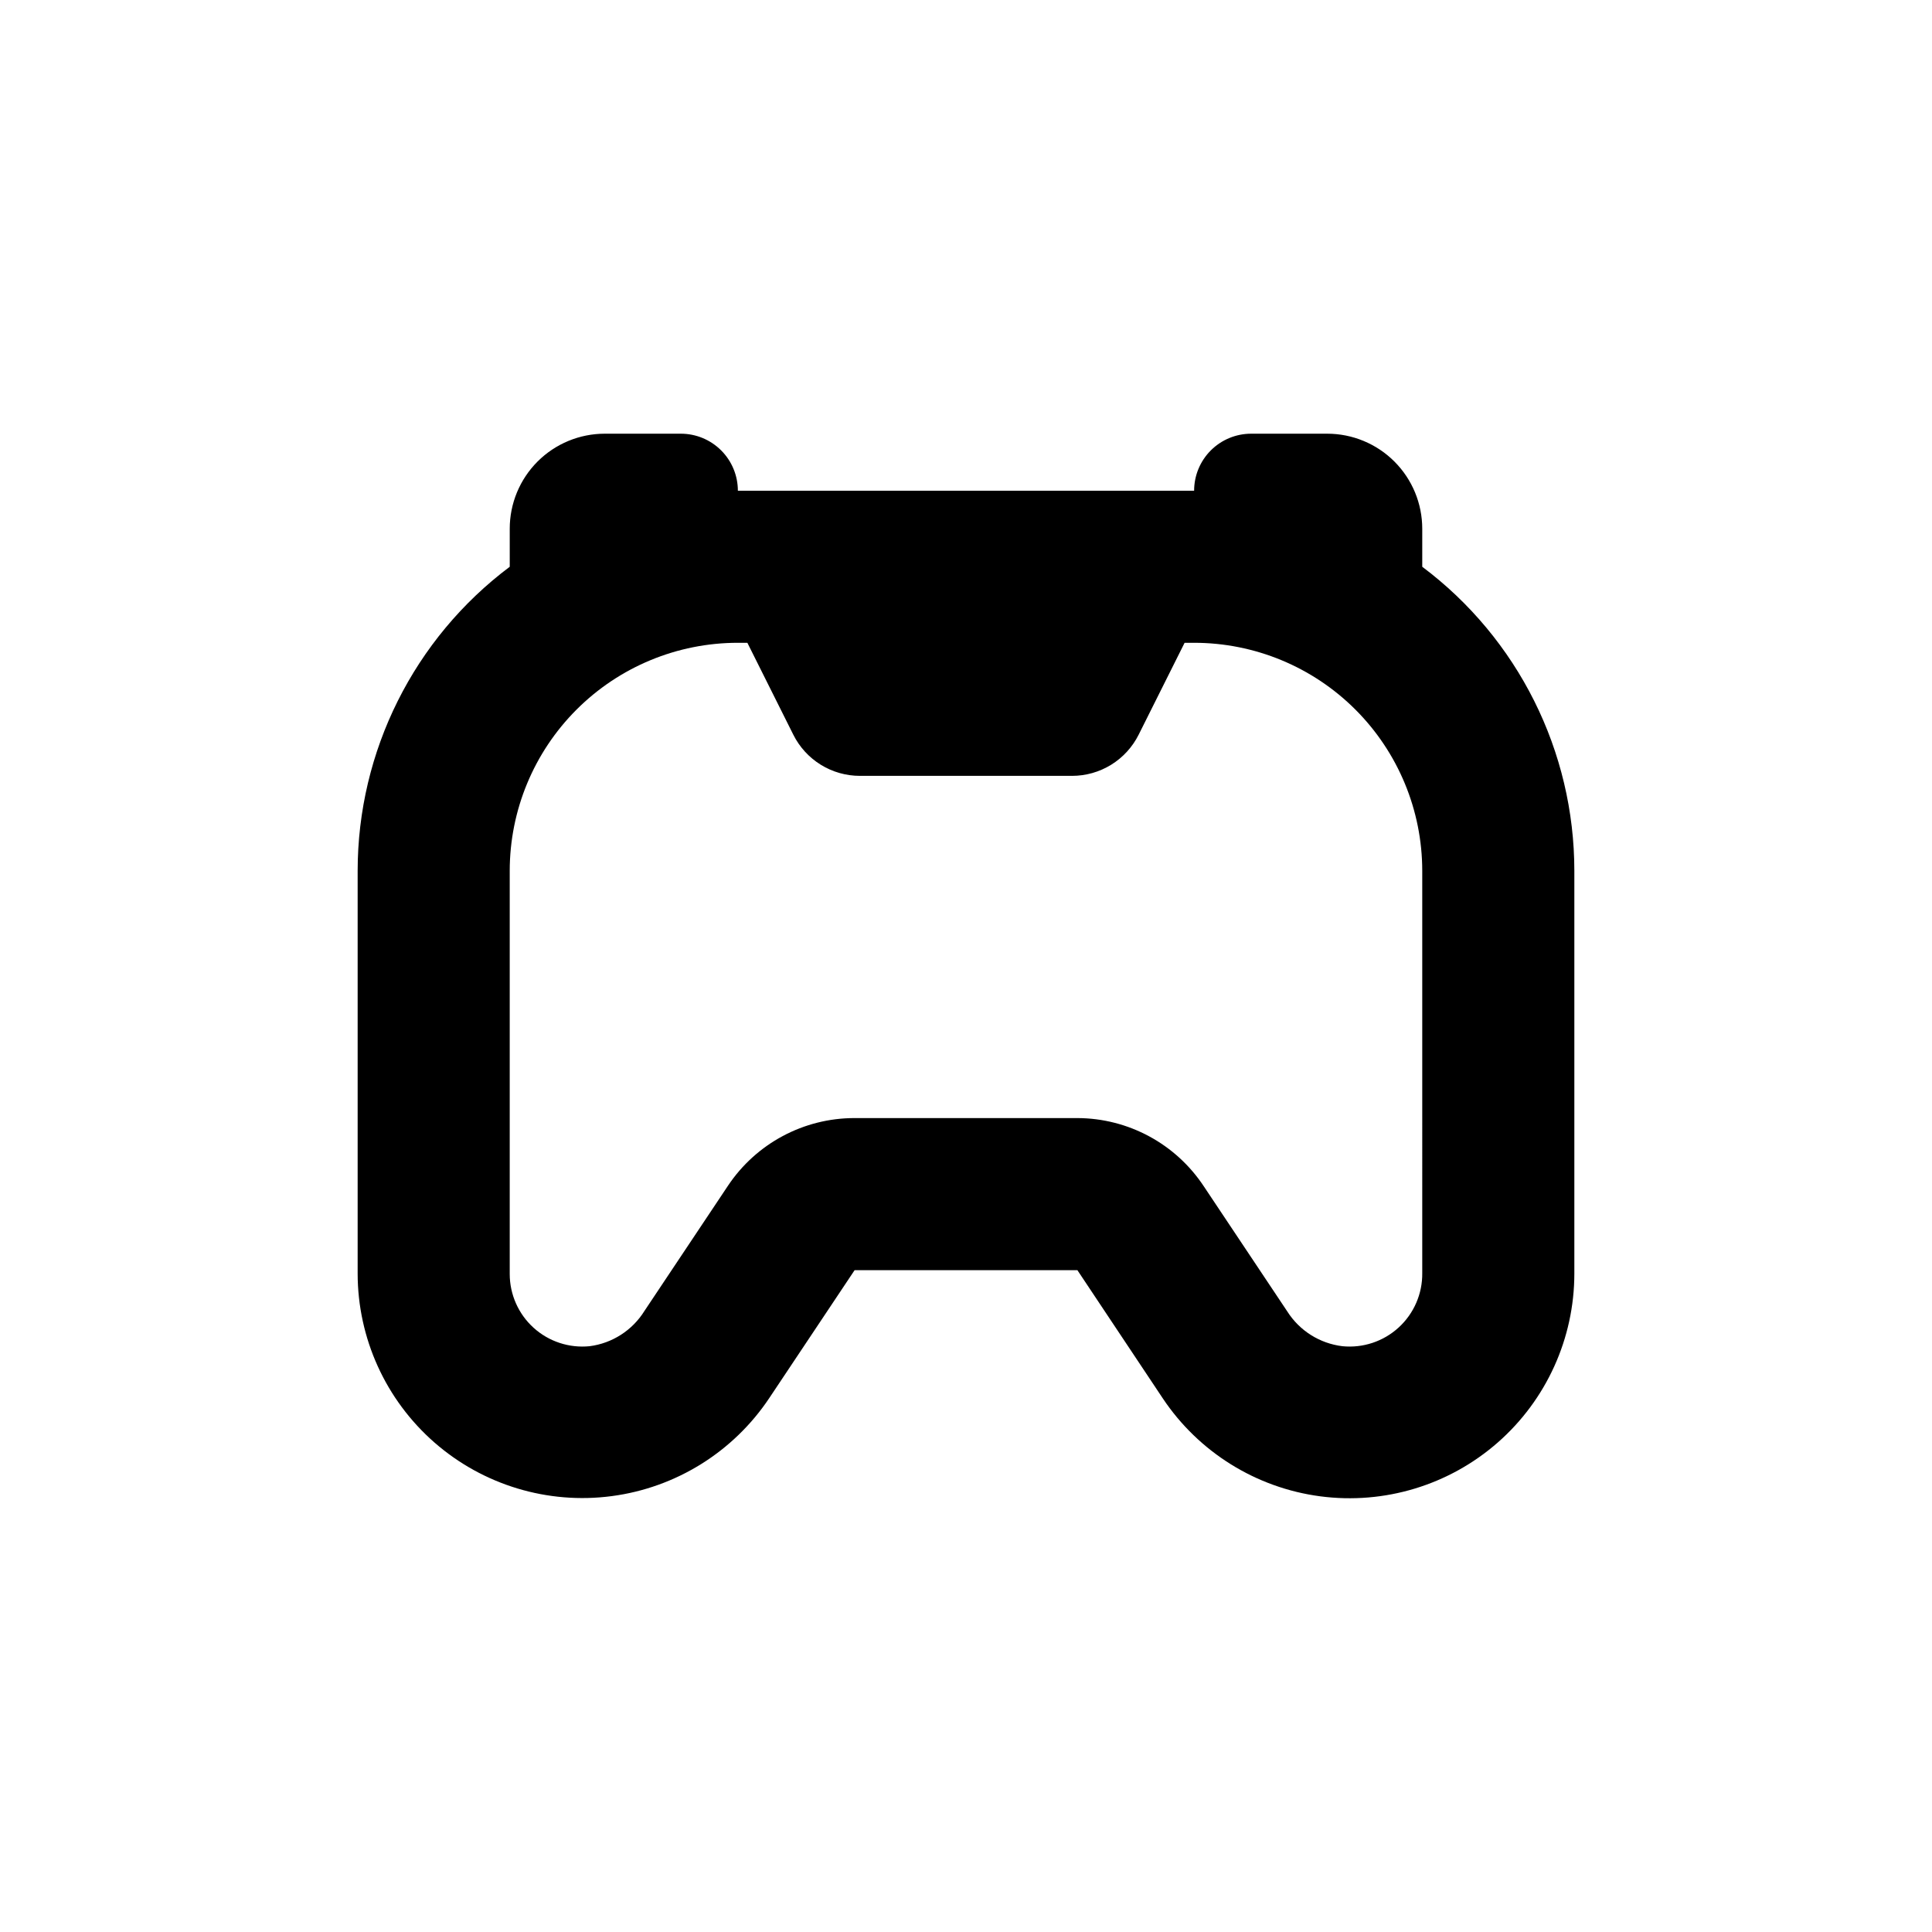
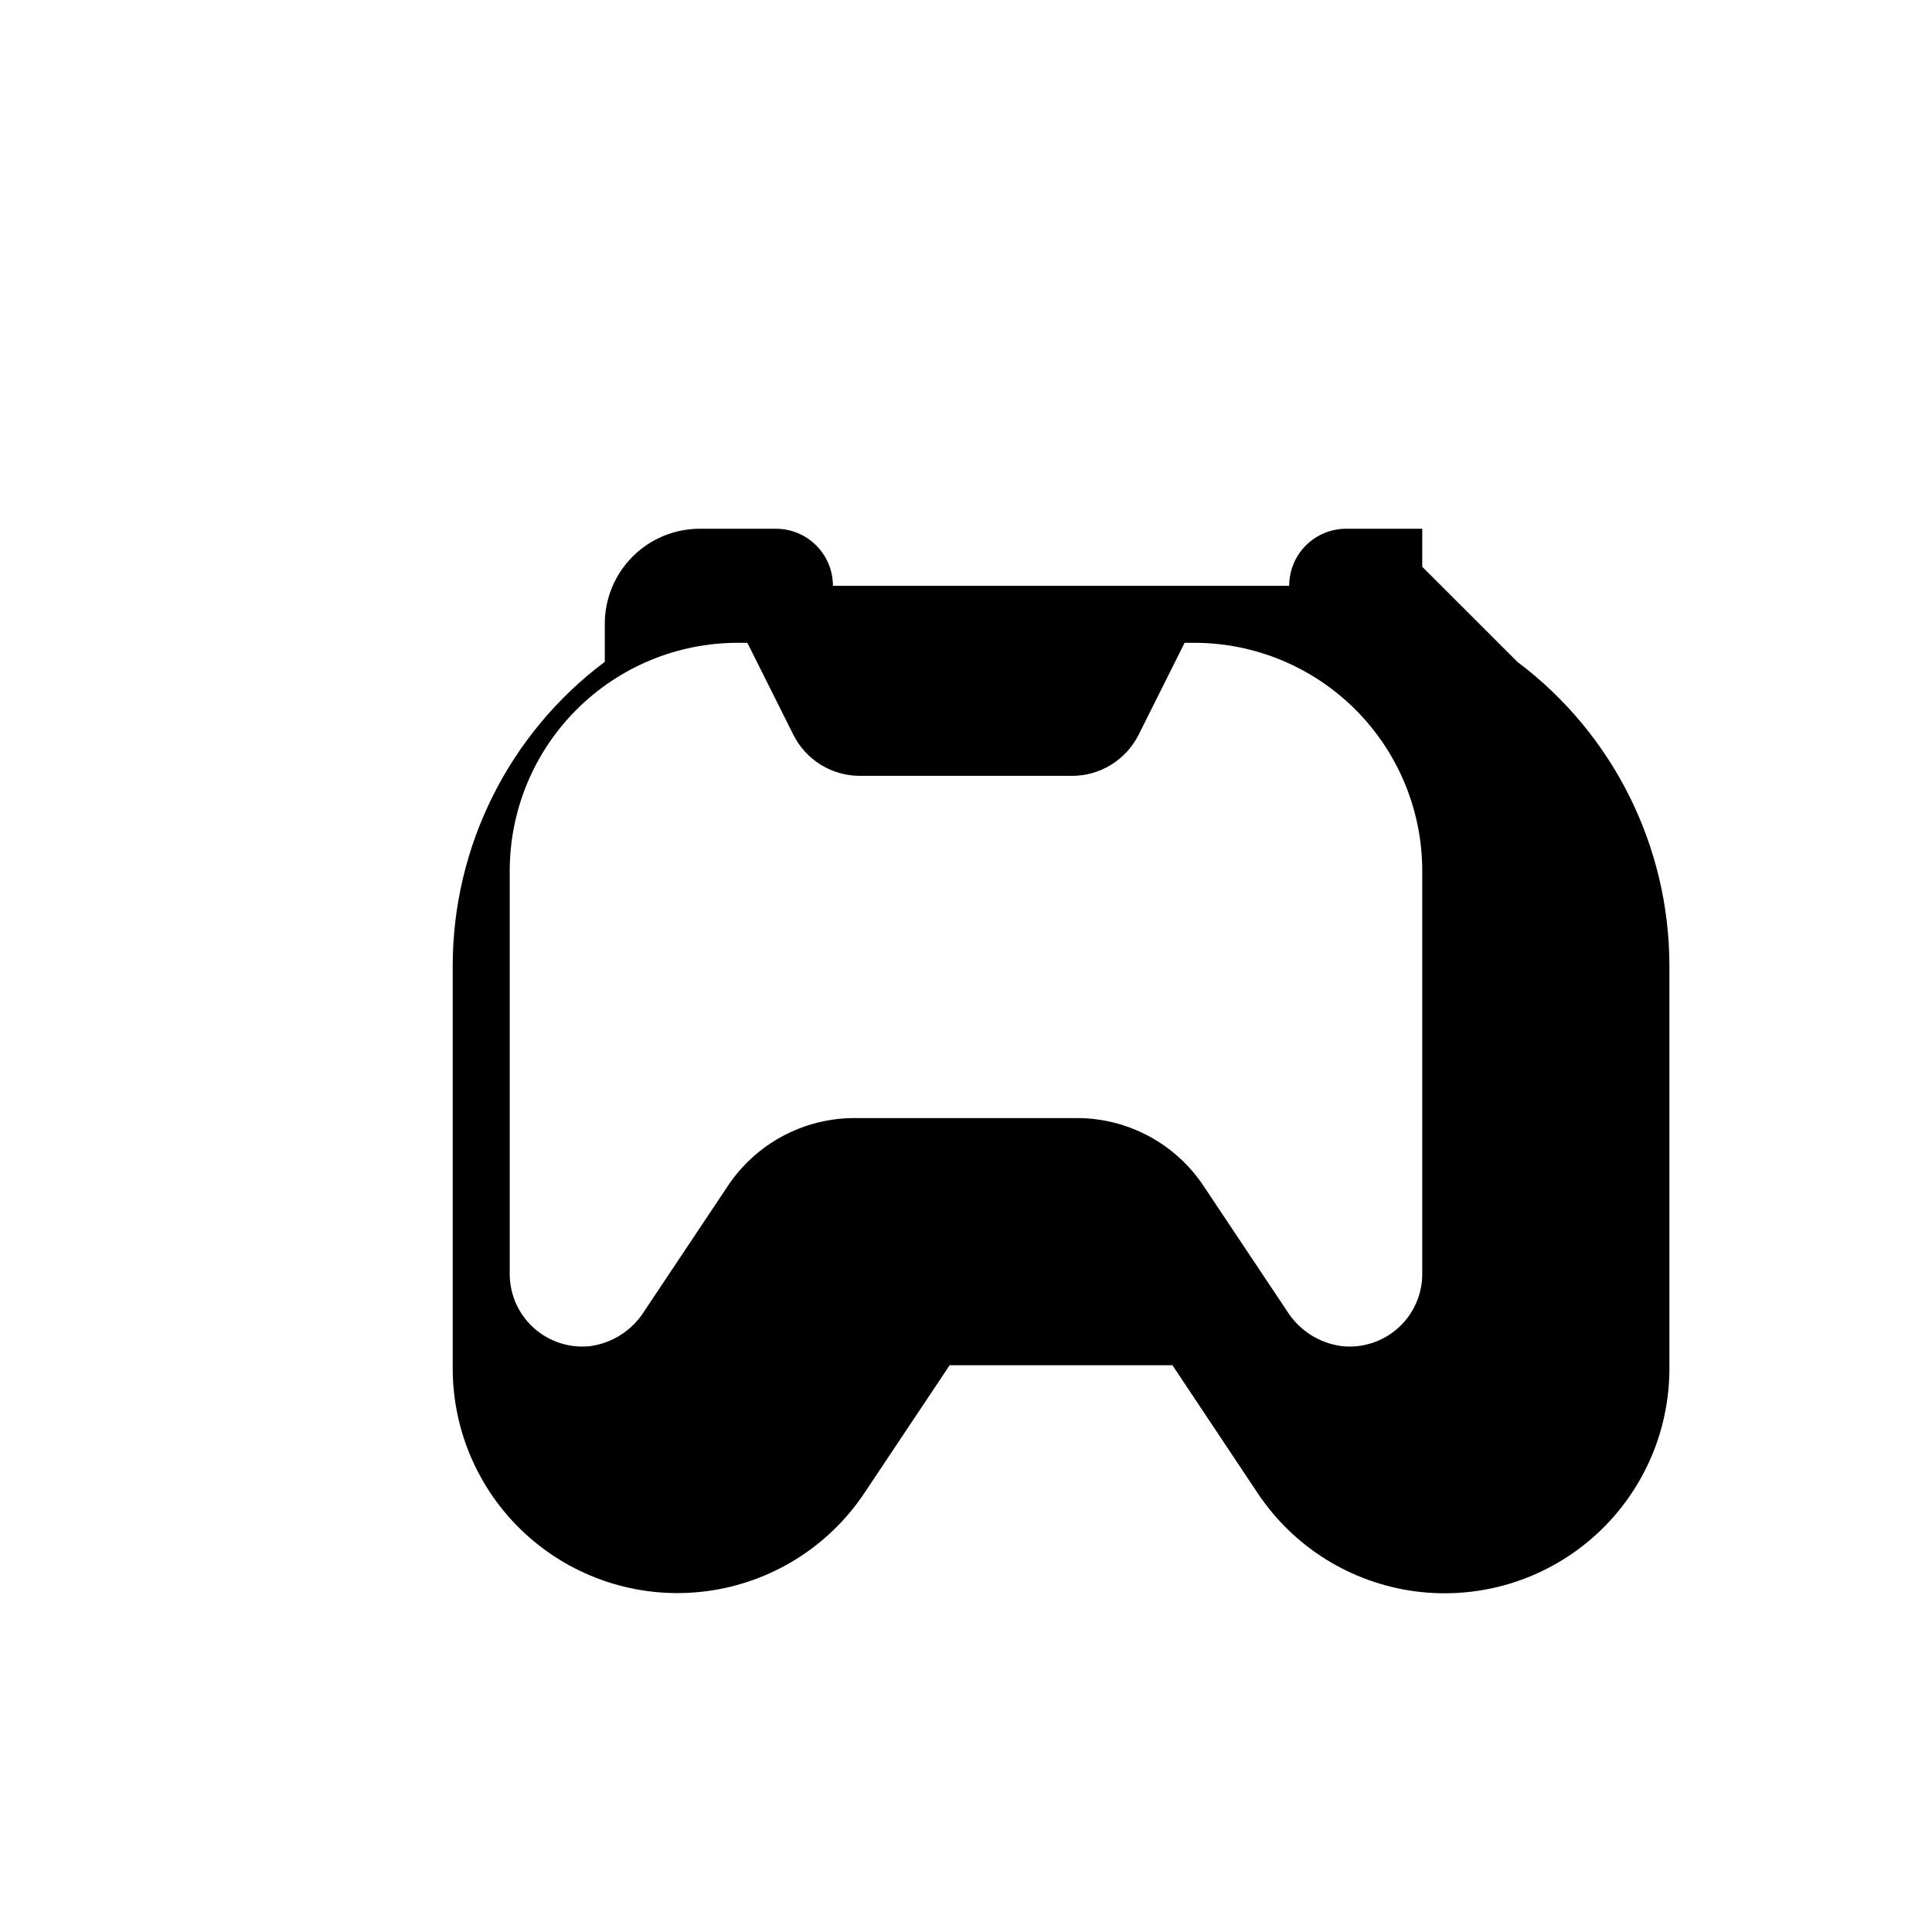
<svg xmlns="http://www.w3.org/2000/svg" fill="#000000" width="800px" height="800px" version="1.1" viewBox="144 144 512 512">
-   <path d="m520.91 294.2v-10.078c0-6.68-2.656-13.086-7.379-17.812-4.723-4.723-11.133-7.375-17.812-7.375h-20.152c-4.008 0-7.852 1.59-10.688 4.426-2.836 2.832-4.426 6.68-4.426 10.688h-120.91c0-4.008-1.594-7.856-4.43-10.688-2.832-2.836-6.676-4.426-10.688-4.426h-20.152c-6.68 0-13.086 2.652-17.812 7.375-4.723 4.727-7.375 11.133-7.375 17.812v10.078c-25.375 19.027-40.305 48.895-40.305 80.609v106.71c0.02 17.141 7.426 33.445 20.324 44.738 12.898 11.289 30.039 16.477 47.031 14.227 16.996-2.246 32.199-11.711 41.719-25.965l22.621-33.906h59.047l22.621 33.957c9.52 14.262 24.73 23.723 41.73 25.969 17.004 2.242 34.145-2.953 47.043-14.254 12.895-11.305 20.293-27.617 20.301-44.766v-106.71c0-31.715-14.934-61.582-40.305-80.609zm0 187.16c0.07 5.481-2.199 10.73-6.242 14.434-4.039 3.703-9.465 5.508-14.918 4.965-6.008-0.727-11.371-4.109-14.613-9.223l-22.117-33.152v0.004c-7.434-11.258-20.012-18.047-33.5-18.086h-59.047c-13.48-0.012-26.074 6.723-33.555 17.934l-22.117 33.152c-3.195 5.156-8.543 8.598-14.559 9.371-5.41 0.539-10.797-1.234-14.828-4.879-4.031-3.648-6.332-8.832-6.332-14.266v-106.81c0-16.035 6.367-31.414 17.707-42.75 11.336-11.34 26.715-17.707 42.75-17.707h2.519l12.191 24.383c1.641 3.269 4.16 6.019 7.273 7.941 3.113 1.922 6.699 2.938 10.359 2.941h56.223c3.66-0.004 7.246-1.02 10.359-2.941s5.633-4.672 7.277-7.941l12.191-24.383h2.519c16.031 0 31.41 6.367 42.75 17.707 11.336 11.336 17.707 26.715 17.707 42.75z" />
+   <path d="m520.91 294.2v-10.078h-20.152c-4.008 0-7.852 1.59-10.688 4.426-2.836 2.832-4.426 6.68-4.426 10.688h-120.91c0-4.008-1.594-7.856-4.43-10.688-2.832-2.836-6.676-4.426-10.688-4.426h-20.152c-6.68 0-13.086 2.652-17.812 7.375-4.723 4.727-7.375 11.133-7.375 17.812v10.078c-25.375 19.027-40.305 48.895-40.305 80.609v106.71c0.02 17.141 7.426 33.445 20.324 44.738 12.898 11.289 30.039 16.477 47.031 14.227 16.996-2.246 32.199-11.711 41.719-25.965l22.621-33.906h59.047l22.621 33.957c9.52 14.262 24.73 23.723 41.73 25.969 17.004 2.242 34.145-2.953 47.043-14.254 12.895-11.305 20.293-27.617 20.301-44.766v-106.71c0-31.715-14.934-61.582-40.305-80.609zm0 187.16c0.07 5.481-2.199 10.73-6.242 14.434-4.039 3.703-9.465 5.508-14.918 4.965-6.008-0.727-11.371-4.109-14.613-9.223l-22.117-33.152v0.004c-7.434-11.258-20.012-18.047-33.5-18.086h-59.047c-13.48-0.012-26.074 6.723-33.555 17.934l-22.117 33.152c-3.195 5.156-8.543 8.598-14.559 9.371-5.41 0.539-10.797-1.234-14.828-4.879-4.031-3.648-6.332-8.832-6.332-14.266v-106.81c0-16.035 6.367-31.414 17.707-42.75 11.336-11.34 26.715-17.707 42.75-17.707h2.519l12.191 24.383c1.641 3.269 4.16 6.019 7.273 7.941 3.113 1.922 6.699 2.938 10.359 2.941h56.223c3.66-0.004 7.246-1.02 10.359-2.941s5.633-4.672 7.277-7.941l12.191-24.383h2.519c16.031 0 31.41 6.367 42.75 17.707 11.336 11.336 17.707 26.715 17.707 42.75z" />
</svg>